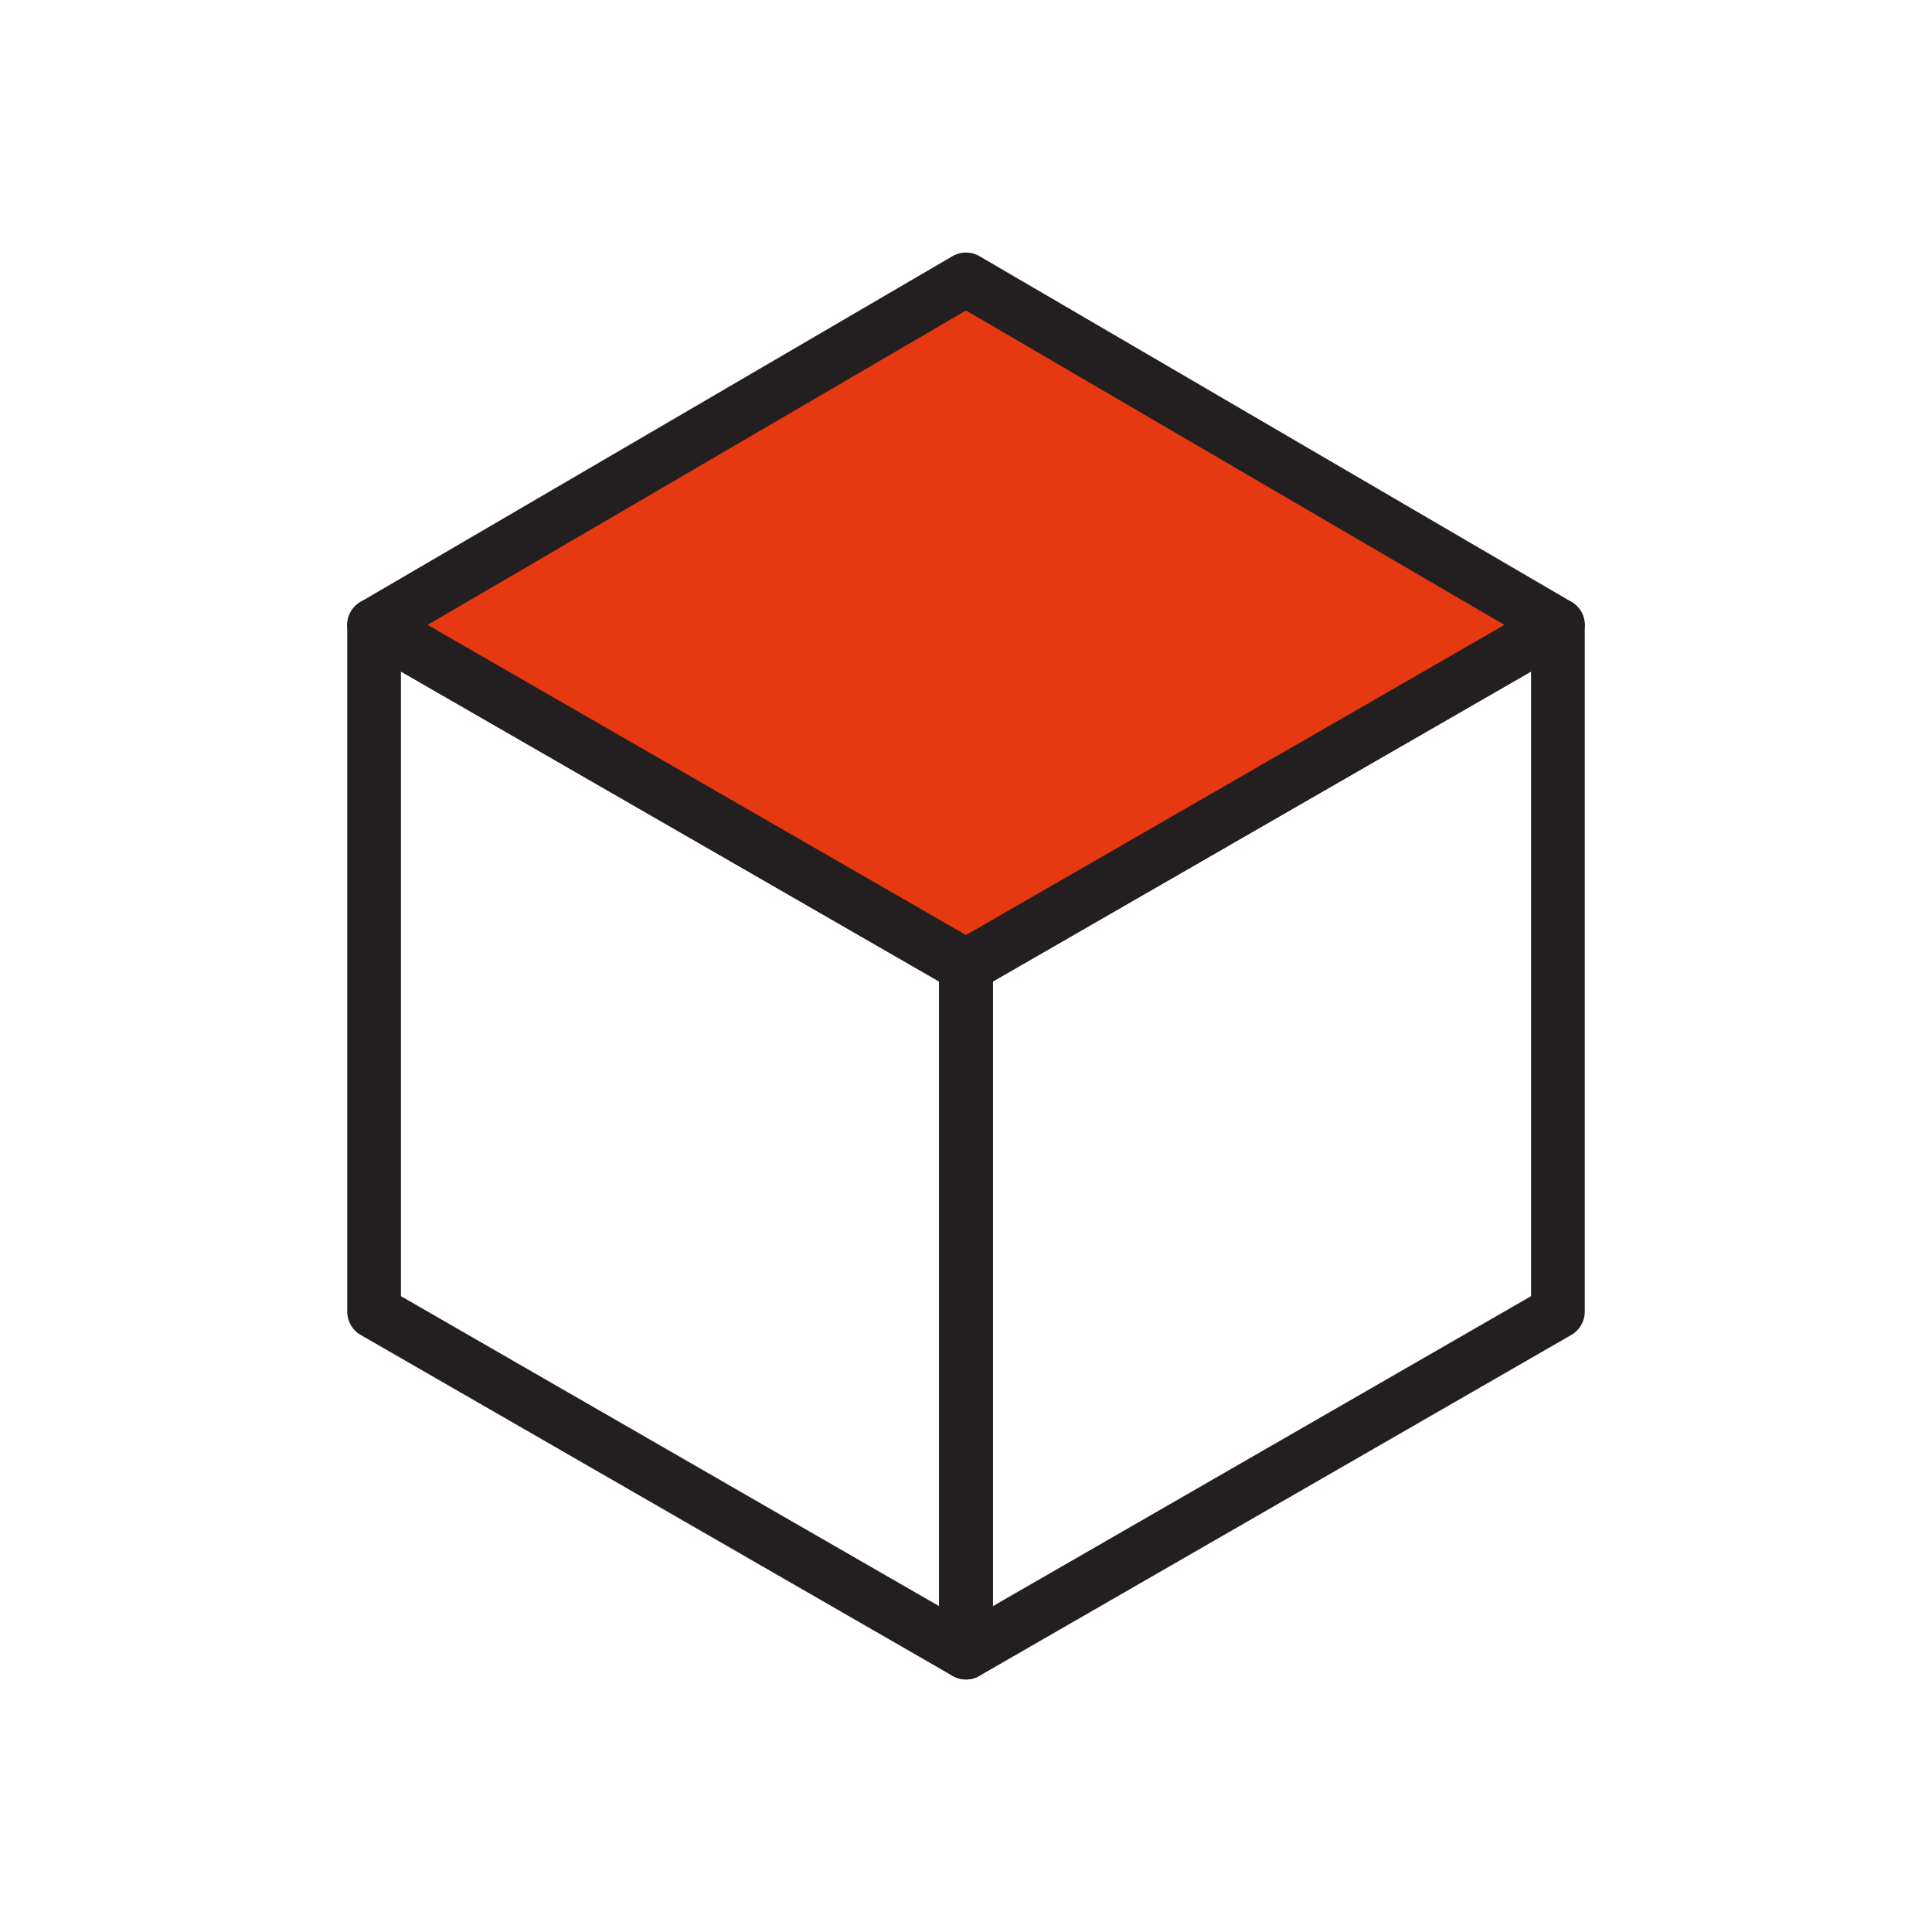
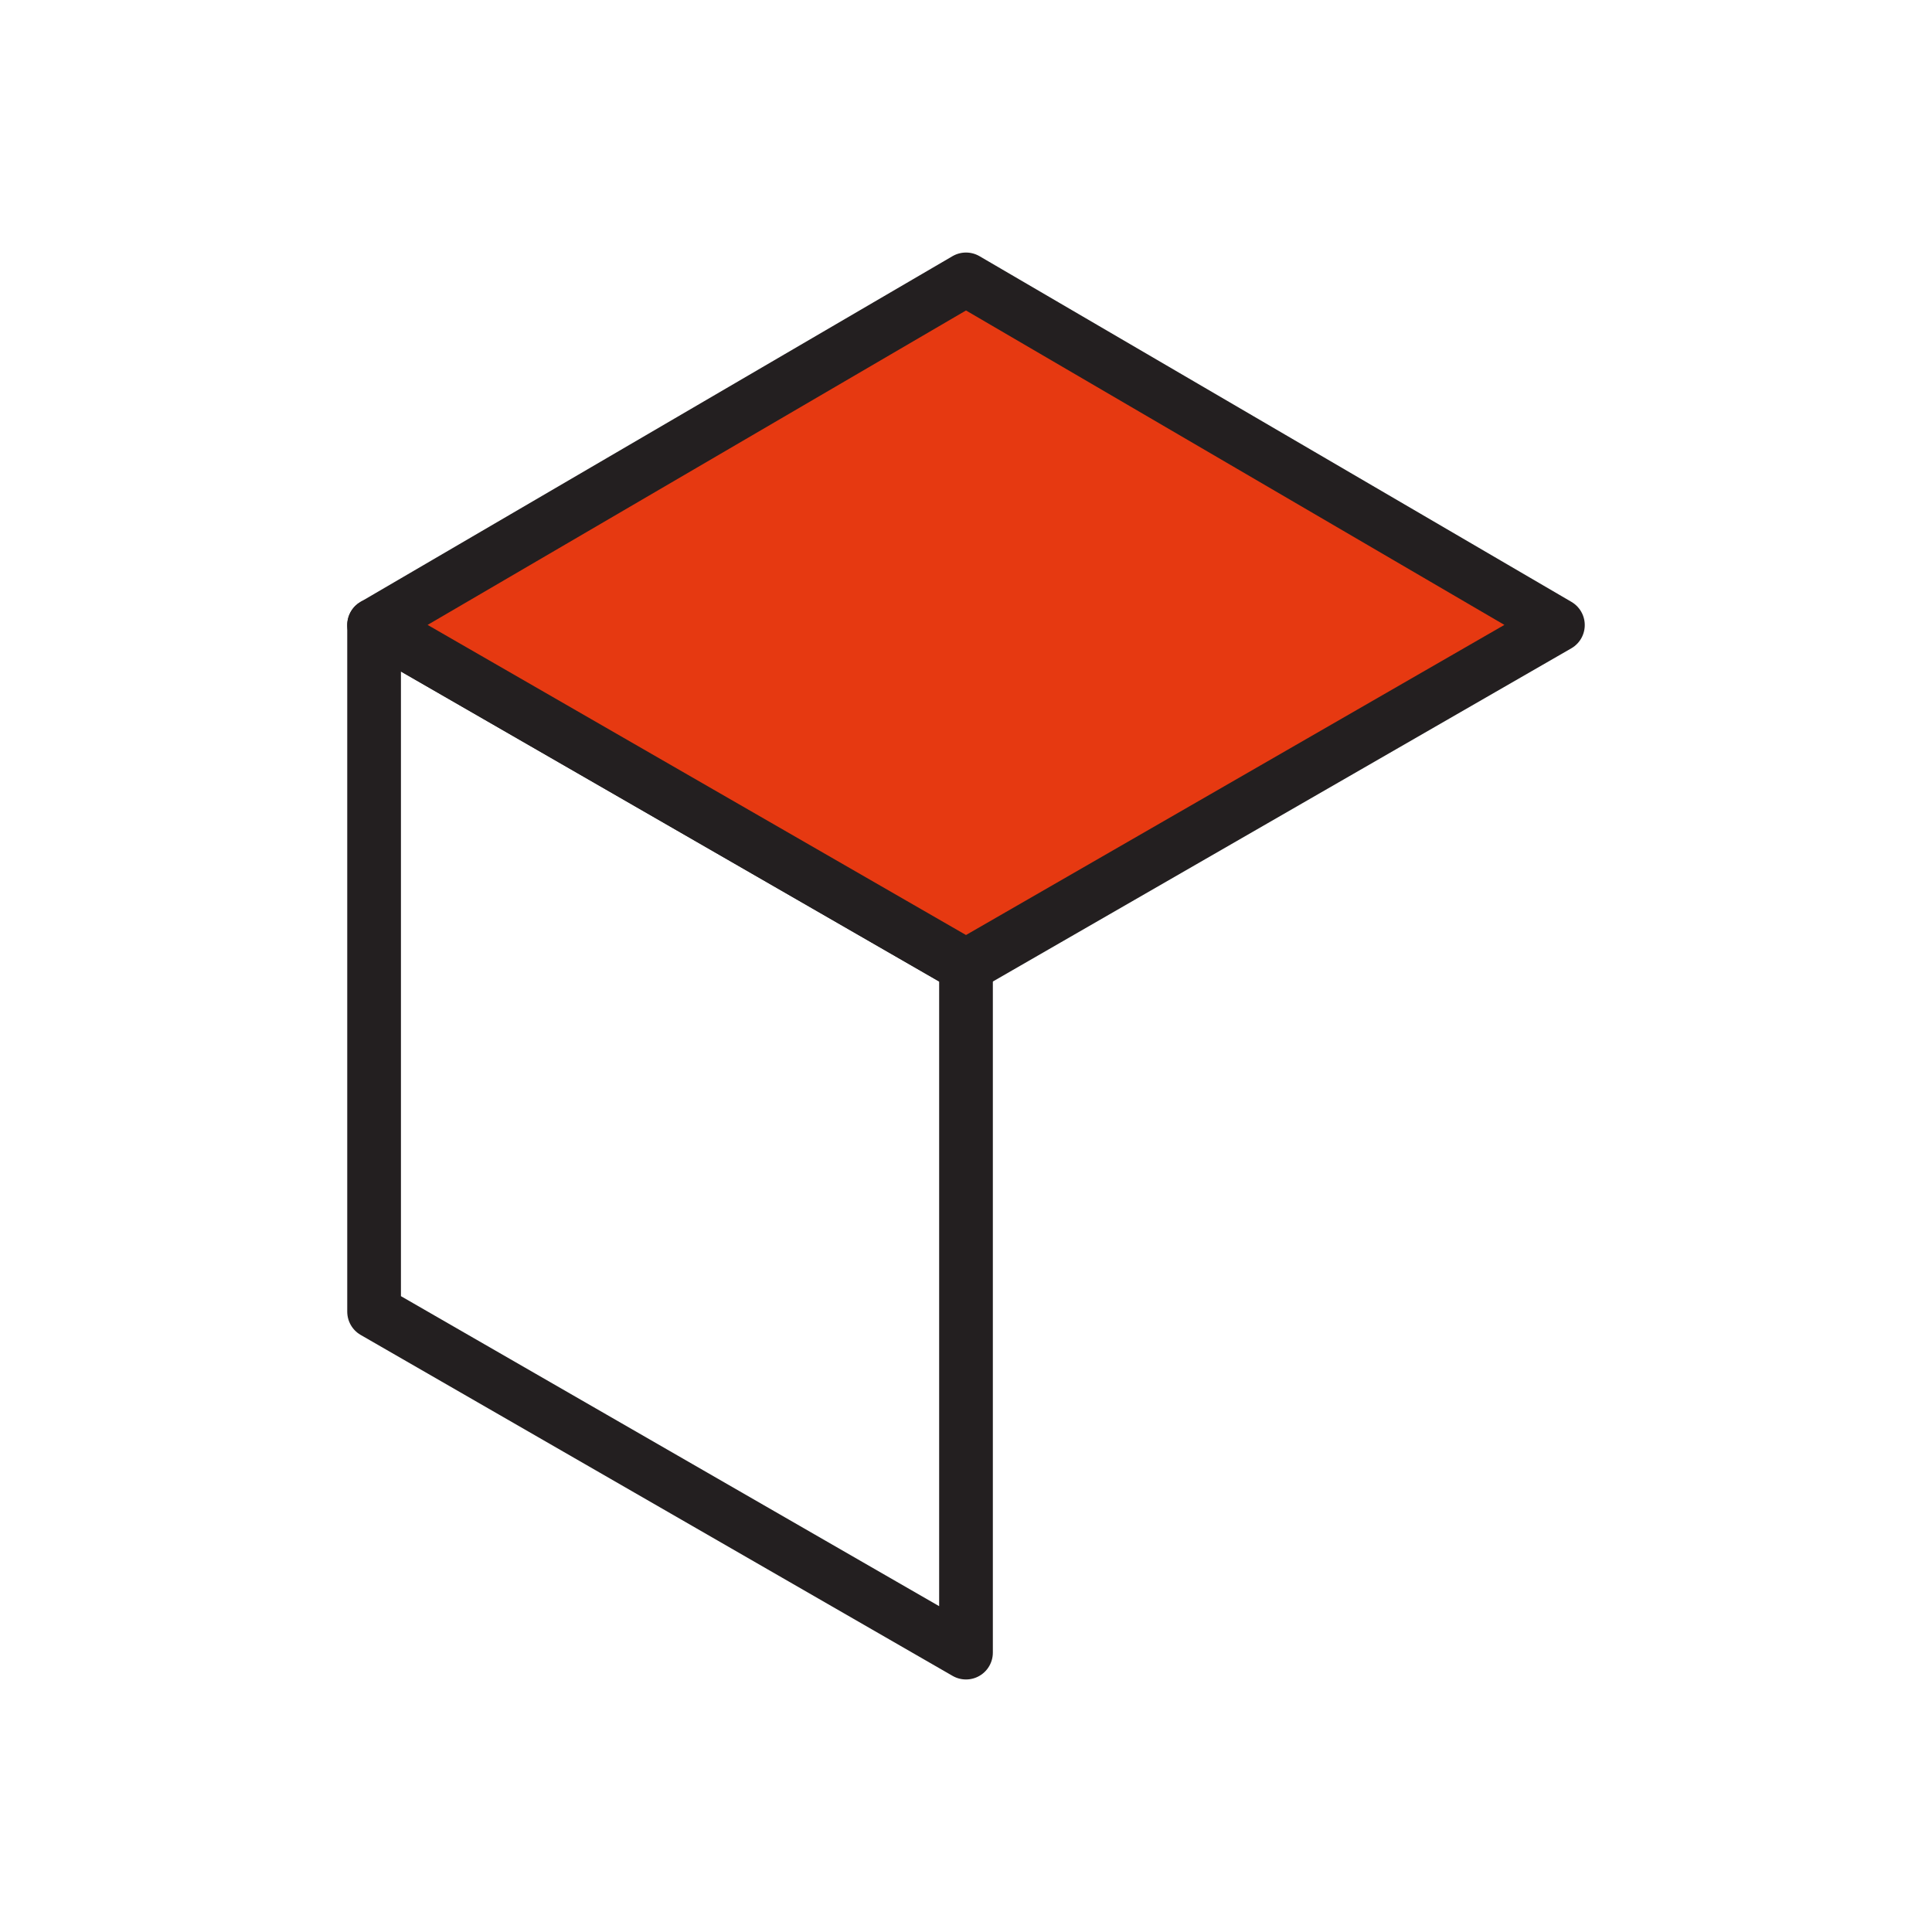
<svg xmlns="http://www.w3.org/2000/svg" version="1.1" id="_Слой_1" x="0px" y="0px" viewBox="0 0 40.8 40.8" style="enable-background:new 0 0 40.8 40.8;" xml:space="preserve">
  <style type="text/css">
	.st0{fill:none;stroke:#231F20;stroke-width:1.134;stroke-linecap:round;stroke-linejoin:round;stroke-miterlimit:10;}
	.st1{fill:#E63911;stroke:#231F20;stroke-width:1.134;stroke-linecap:round;stroke-linejoin:round;stroke-miterlimit:10;}
</style>
  <g>
    <polygon class="st0" points="20.4,34.9 7.9,27.7 7.9,13.2 20.4,20.4  " />
-     <polygon class="st0" points="20.4,34.9 32.9,27.7 32.9,13.2 20.4,20.4  " />
    <polygon class="st1" points="32.9,13.2 20.4,5.9 7.9,13.2 20.4,20.4  " />
  </g>
</svg>